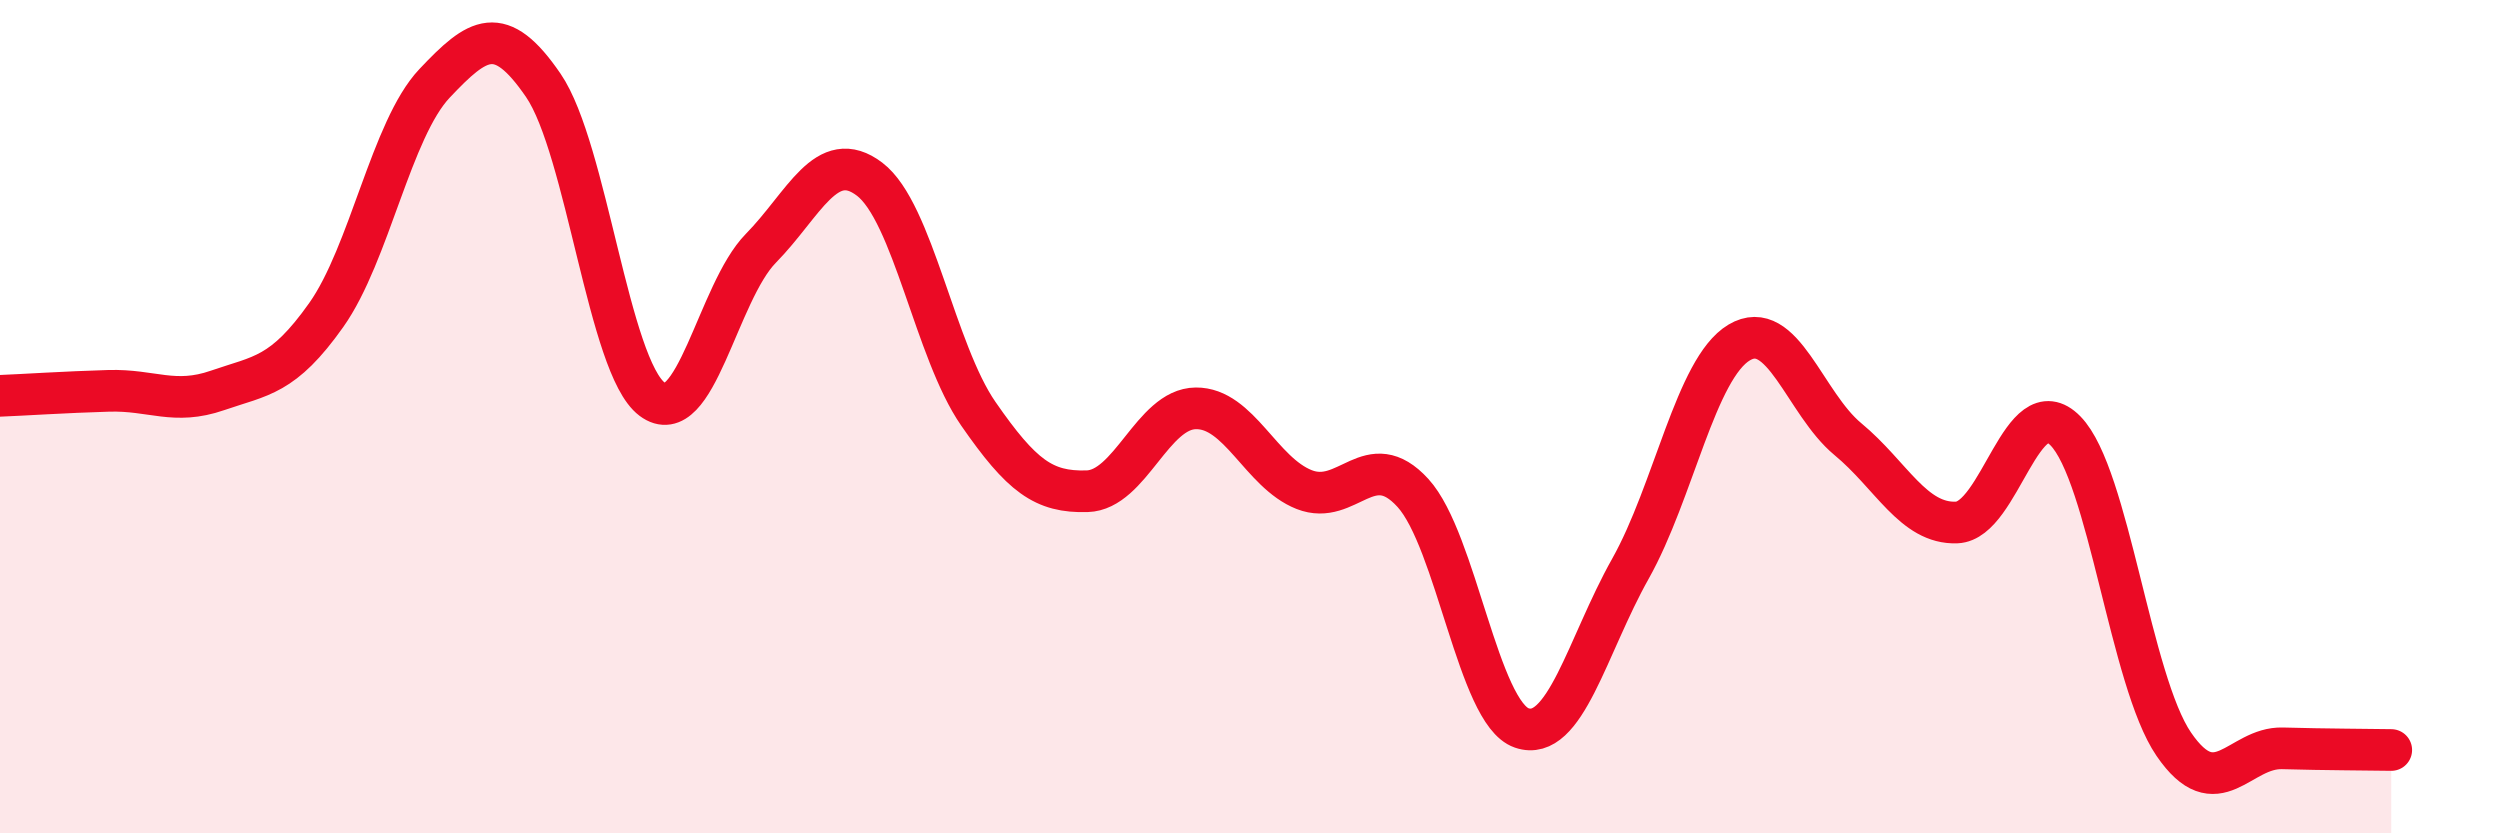
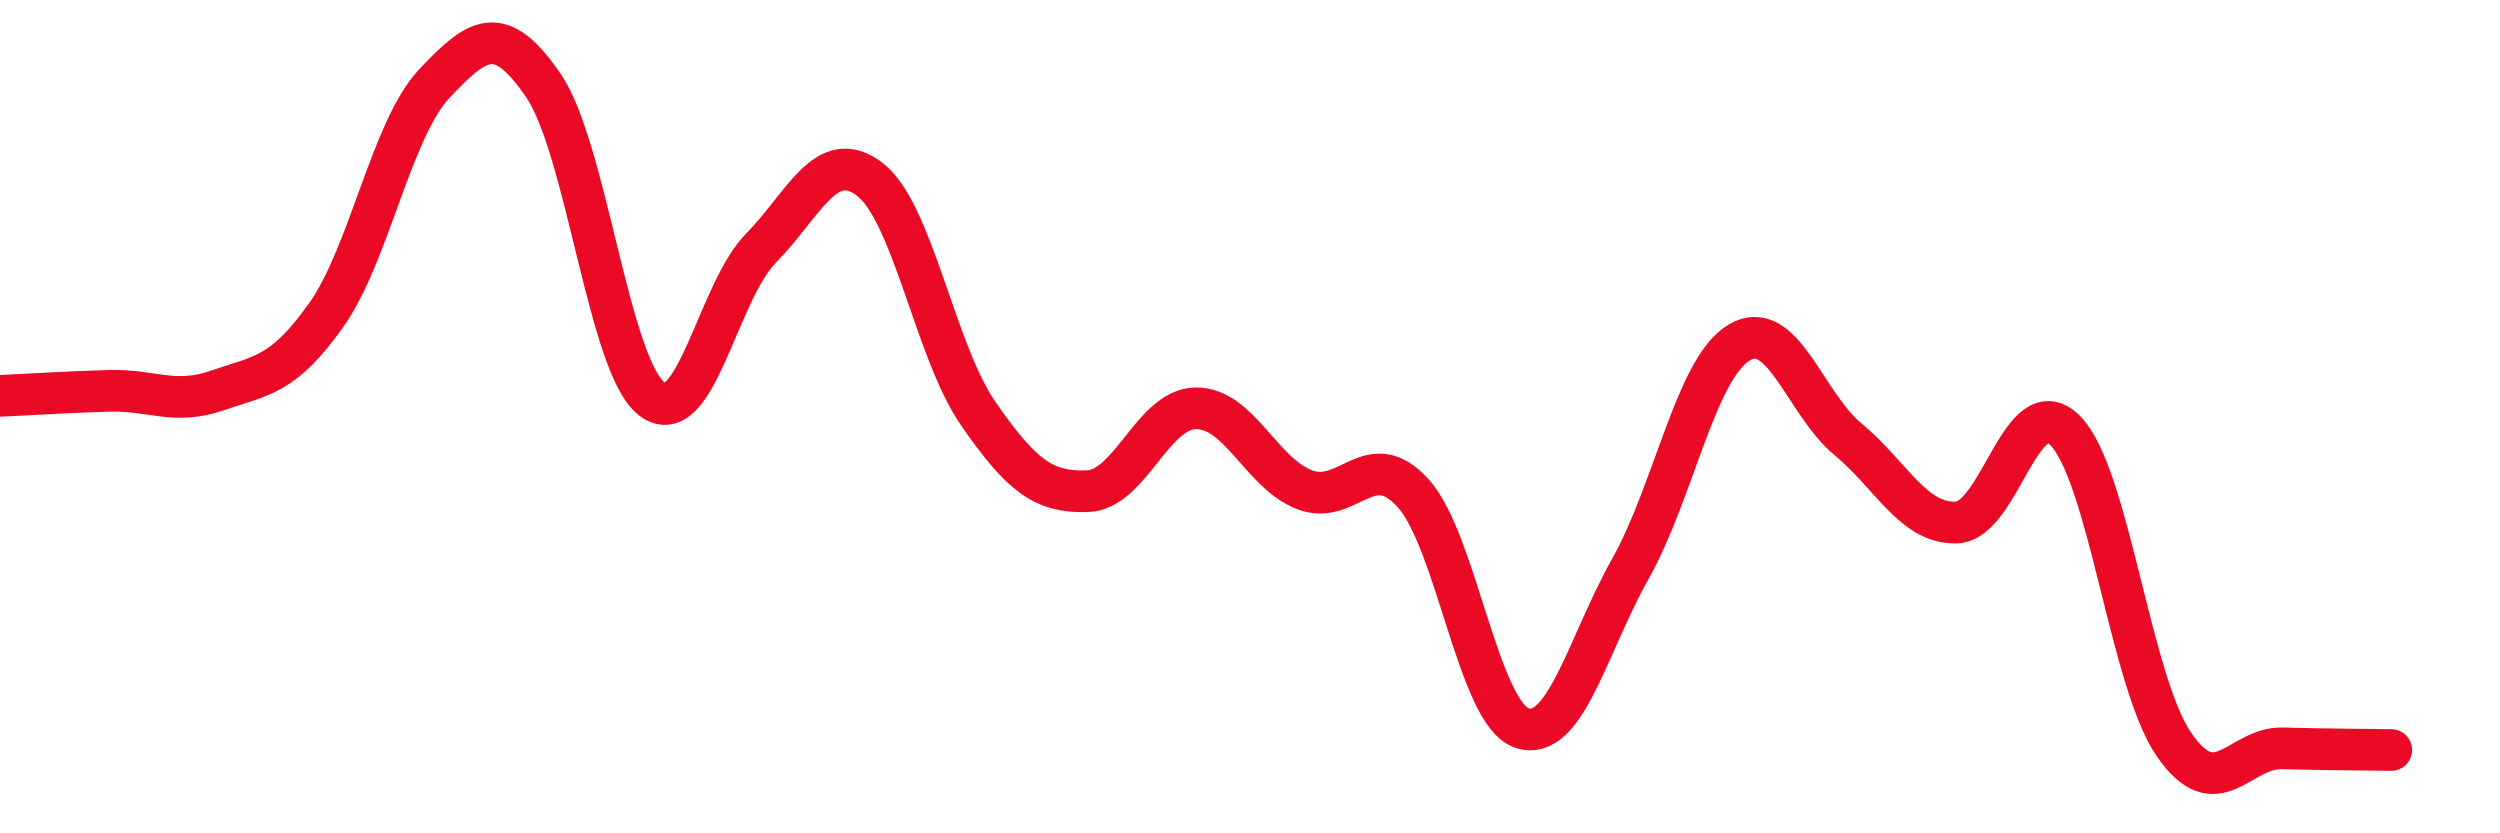
<svg xmlns="http://www.w3.org/2000/svg" width="60" height="20" viewBox="0 0 60 20">
-   <path d="M 0,9.5 C 0.52,9.48 1.57,9.41 2.61,9.38 C 3.65,9.35 4.18,9.73 5.22,9.37 C 6.26,9.01 6.79,9.03 7.83,7.56 C 8.87,6.09 9.39,3.1 10.43,2 C 11.47,0.9 12,0.53 13.04,2.05 C 14.08,3.57 14.61,8.8 15.65,9.58 C 16.69,10.36 17.22,7.02 18.26,5.96 C 19.3,4.9 19.83,3.51 20.87,4.3 C 21.91,5.09 22.44,8.43 23.48,9.93 C 24.52,11.43 25.05,11.82 26.09,11.79 C 27.13,11.76 27.66,9.81 28.7,9.8 C 29.74,9.79 30.26,11.34 31.3,11.75 C 32.34,12.16 32.87,10.69 33.91,11.83 C 34.95,12.97 35.48,17.11 36.52,17.47 C 37.56,17.83 38.09,15.5 39.13,13.65 C 40.17,11.8 40.7,8.84 41.74,8.22 C 42.78,7.6 43.31,9.68 44.35,10.54 C 45.39,11.4 45.92,12.58 46.96,12.54 C 48,12.5 48.53,9.28 49.57,10.34 C 50.61,11.4 51.13,16.34 52.17,17.86 C 53.21,19.38 53.74,17.93 54.78,17.96 C 55.82,17.99 56.87,17.99 57.39,18L57.39 20L0 20Z" fill="#EB0A25" opacity="0.1" stroke-linecap="round" stroke-linejoin="round" />
  <path d="M 0,9.5 C 0.52,9.48 1.57,9.41 2.61,9.38 C 3.65,9.35 4.18,9.73 5.22,9.37 C 6.26,9.01 6.79,9.03 7.83,7.56 C 8.87,6.09 9.39,3.1 10.43,2 C 11.47,0.9 12,0.53 13.04,2.05 C 14.08,3.57 14.61,8.8 15.65,9.58 C 16.69,10.36 17.22,7.02 18.26,5.96 C 19.3,4.9 19.83,3.51 20.87,4.3 C 21.91,5.09 22.44,8.43 23.48,9.93 C 24.52,11.43 25.05,11.82 26.09,11.79 C 27.13,11.76 27.66,9.81 28.7,9.8 C 29.74,9.79 30.26,11.34 31.3,11.75 C 32.34,12.16 32.87,10.69 33.91,11.83 C 34.95,12.97 35.48,17.11 36.52,17.47 C 37.56,17.83 38.09,15.5 39.13,13.65 C 40.17,11.8 40.7,8.84 41.74,8.22 C 42.78,7.6 43.31,9.68 44.35,10.54 C 45.39,11.4 45.92,12.58 46.96,12.54 C 48,12.5 48.53,9.28 49.57,10.34 C 50.61,11.4 51.13,16.34 52.17,17.86 C 53.21,19.38 53.74,17.93 54.78,17.96 C 55.82,17.99 56.87,17.99 57.39,18" stroke="#EB0A25" stroke-width="1" fill="none" stroke-linecap="round" stroke-linejoin="round" />
</svg>